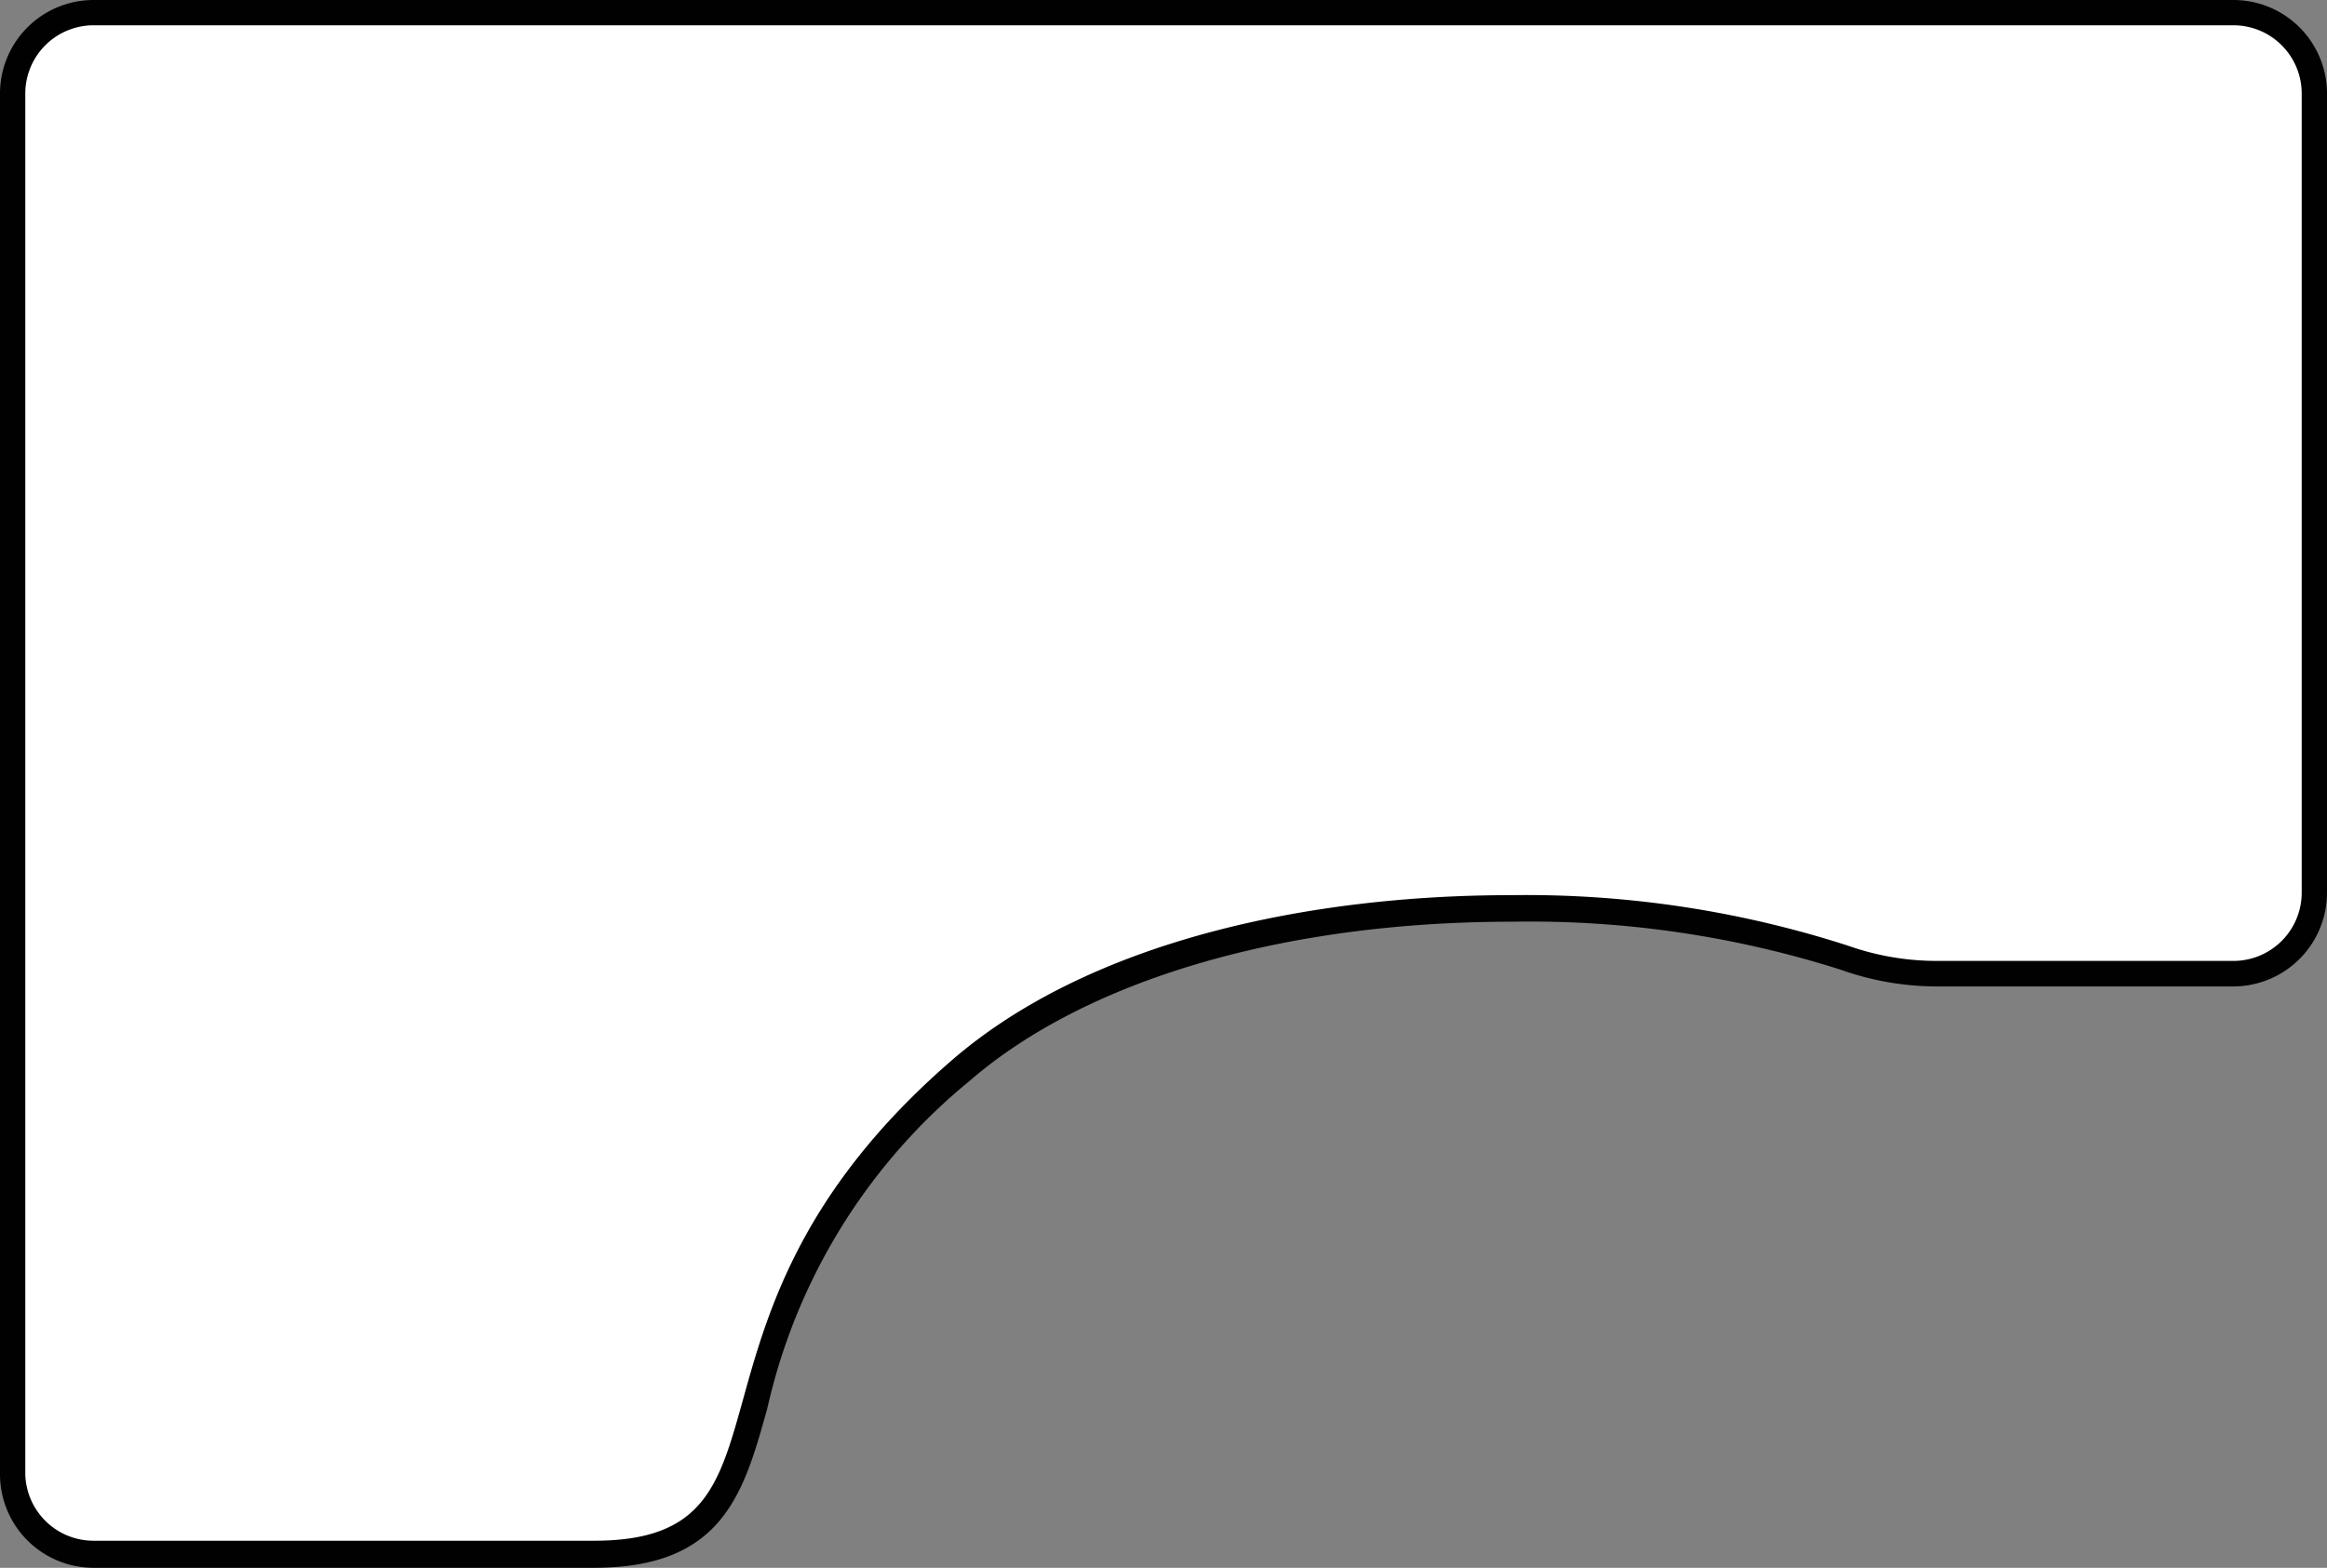
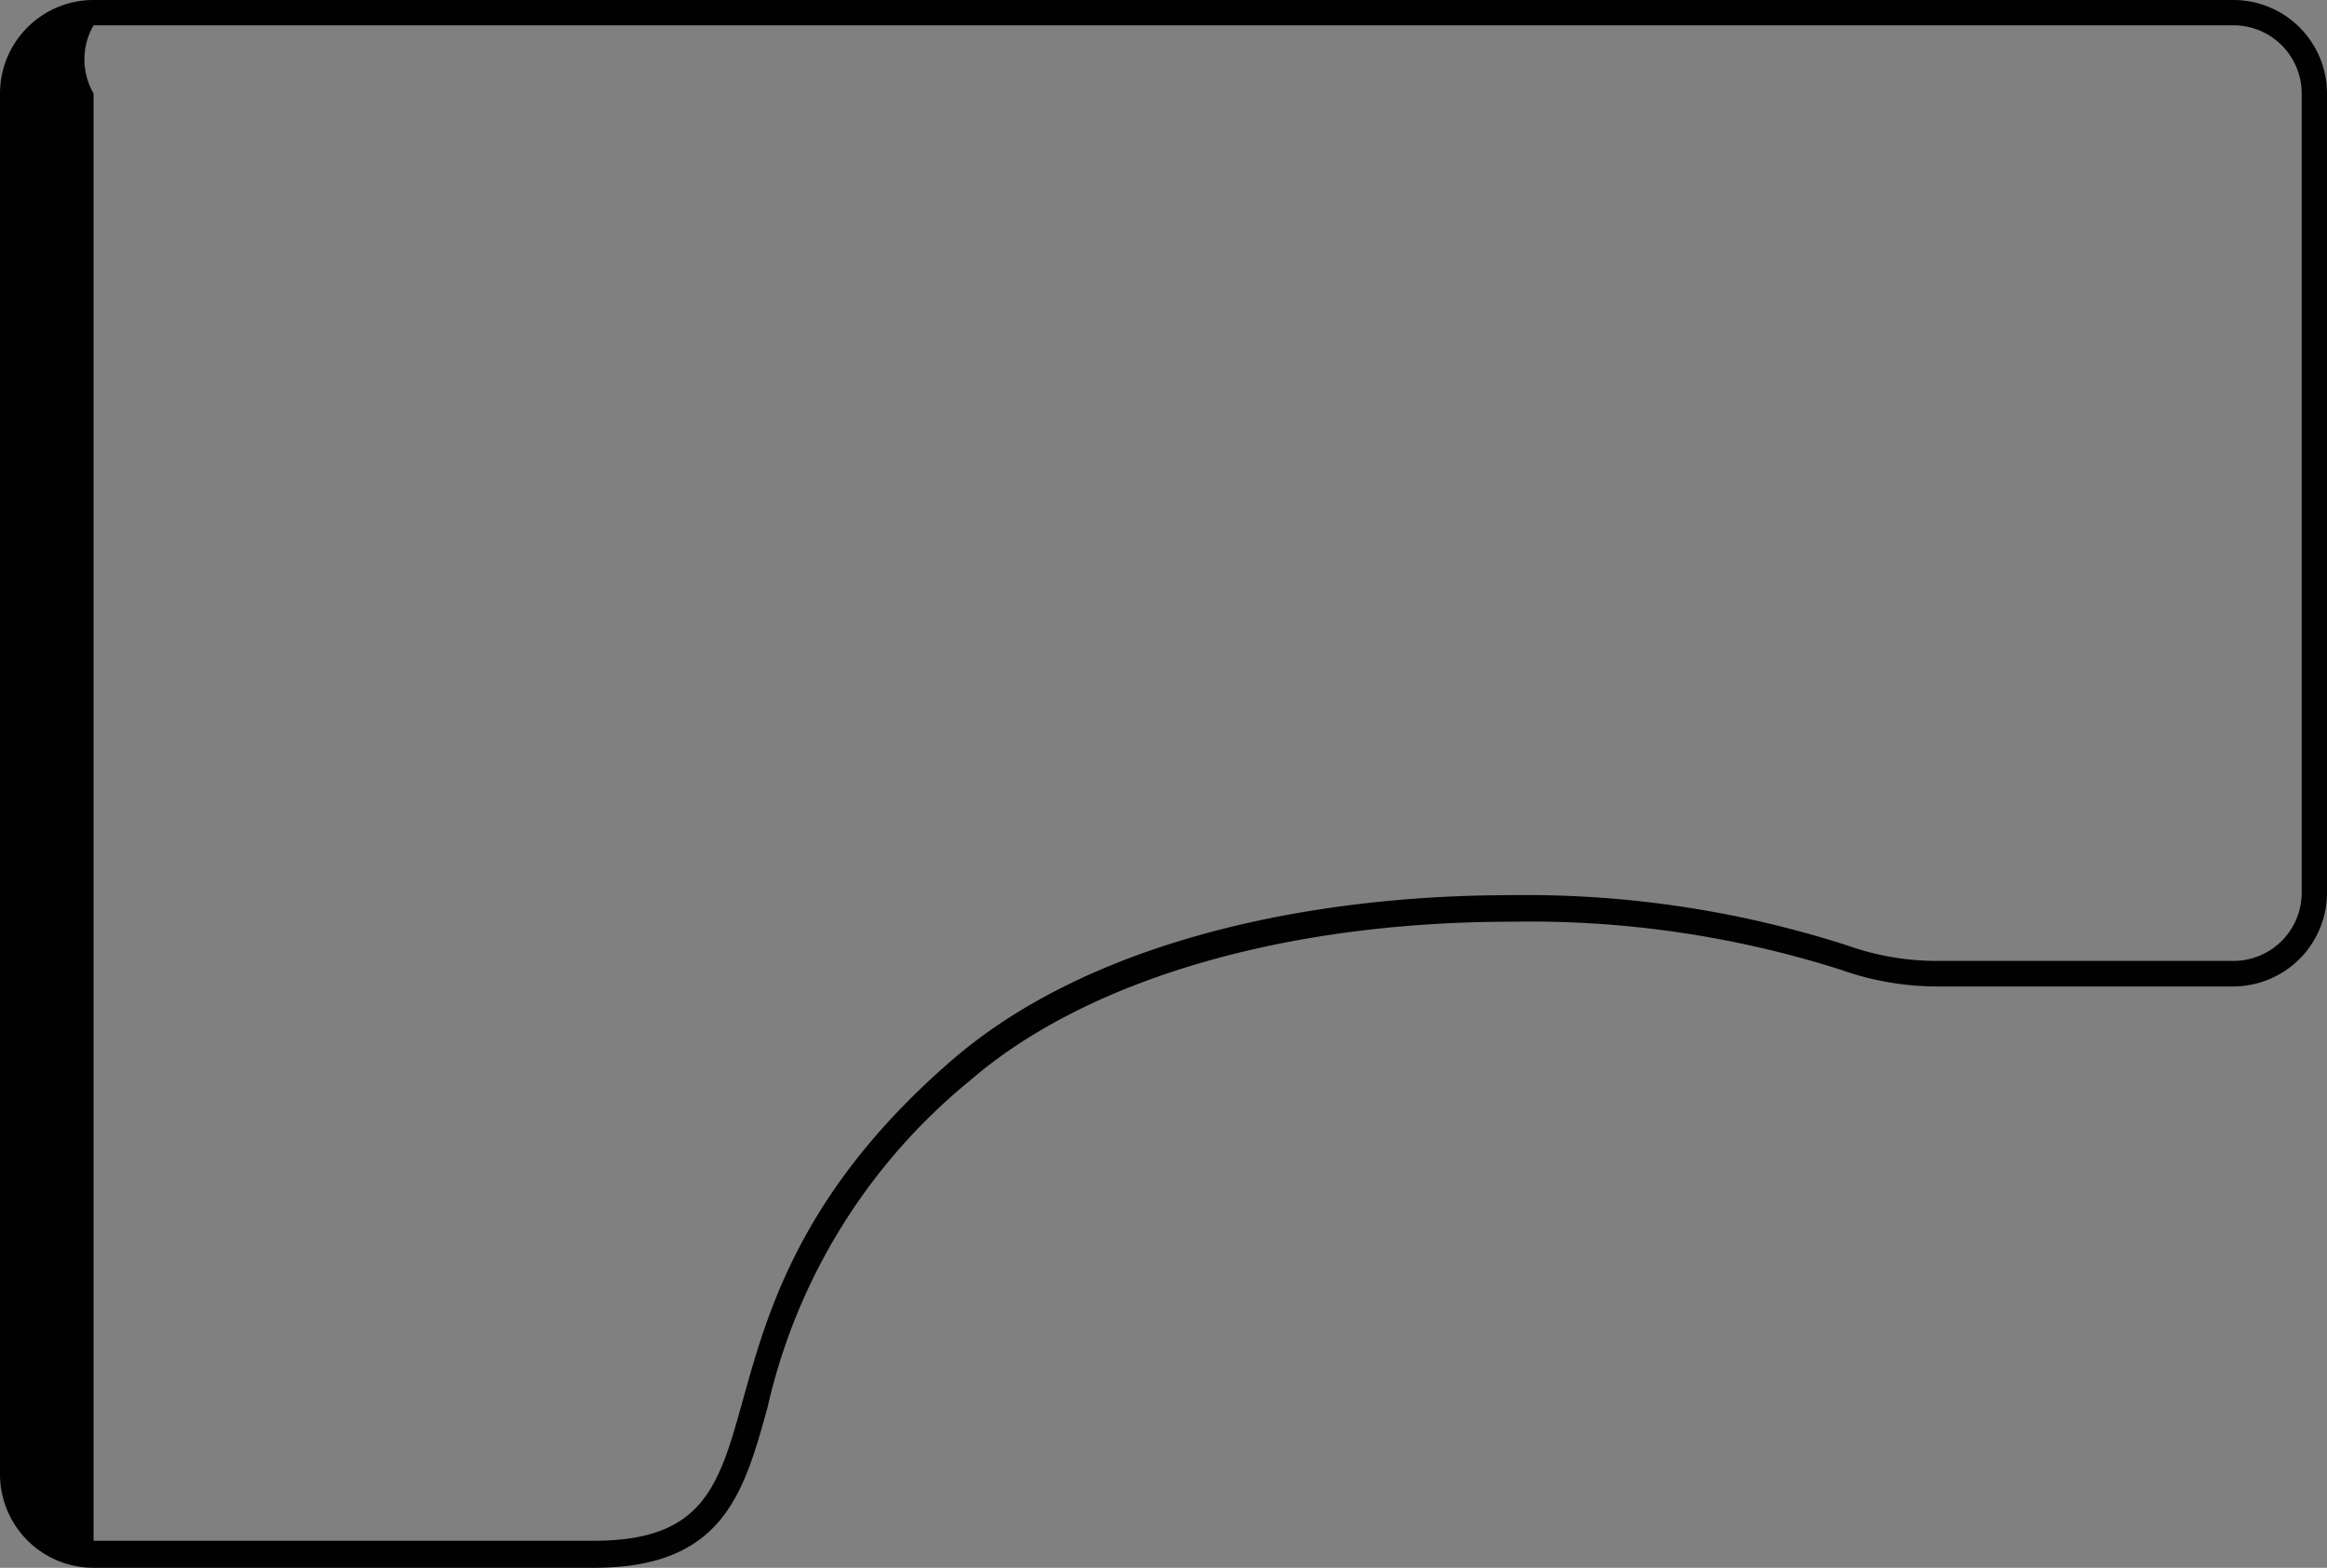
<svg xmlns="http://www.w3.org/2000/svg" viewBox="0 0 92 62">
  <rect x="0" y="0" width="92" height="62" fill="#808080" stroke="none" />
  <defs>
    <style>.cls-1{fill:#fff;}.cls-2{fill:#010101;}</style>
  </defs>
  <title>L-shape-icon</title>
  <g id="Layer_2" data-name="Layer 2">
    <g id="Layer_4" data-name="Layer 4">
-       <path class="cls-1" d="M3.7,61.5A3.21,3.21,0,0,1,.5,58.3V3.7A3.21,3.21,0,0,1,3.7.5H88.3a3.21,3.21,0,0,1,3.2,3.2V35.3a3.21,3.21,0,0,1-3.2,3.21H76.63a10.86,10.86,0,0,1-3.73-.63A41,41,0,0,0,59.73,36C50.61,36,42.67,38.28,38,42.36a23.84,23.84,0,0,0-8.1,13.18c-1,3.46-1.66,6-6.38,6Z" />
-       <path class="cls-2" d="M88.3,1A2.7,2.7,0,0,1,91,3.7V35.3A2.7,2.7,0,0,1,88.3,38H76.63a10.52,10.52,0,0,1-3.56-.6,41.45,41.45,0,0,0-13.34-2c-7.88,0-16.6,1.77-22.1,6.53-11.84,10.25-5.4,19-14.15,19H3.7A2.7,2.7,0,0,1,1,58.3V3.7A2.7,2.7,0,0,1,3.7,1H88.3m0-1H3.7A3.7,3.7,0,0,0,0,3.7V58.3A3.7,3.7,0,0,0,3.7,62H23.48c5.1,0,5.92-2.93,6.86-6.32a23.34,23.34,0,0,1,8-12.94c4.62-4,12.44-6.29,21.44-6.29a40.55,40.55,0,0,1,13,1.9,11.37,11.37,0,0,0,3.9.66H88.3A3.71,3.71,0,0,0,92,35.3V3.7A3.7,3.7,0,0,0,88.3,0Z" />
+       <path class="cls-2" d="M88.3,1A2.7,2.7,0,0,1,91,3.7V35.3A2.7,2.7,0,0,1,88.3,38H76.63a10.52,10.52,0,0,1-3.56-.6,41.45,41.45,0,0,0-13.34-2c-7.88,0-16.6,1.77-22.1,6.53-11.84,10.25-5.4,19-14.15,19H3.7V3.7A2.7,2.7,0,0,1,3.7,1H88.3m0-1H3.7A3.7,3.7,0,0,0,0,3.7V58.3A3.7,3.7,0,0,0,3.7,62H23.48c5.1,0,5.92-2.93,6.86-6.32a23.34,23.34,0,0,1,8-12.94c4.62-4,12.44-6.29,21.44-6.29a40.55,40.55,0,0,1,13,1.9,11.37,11.37,0,0,0,3.9.66H88.3A3.71,3.71,0,0,0,92,35.3V3.7A3.7,3.7,0,0,0,88.3,0Z" />
    </g>
  </g>
</svg>